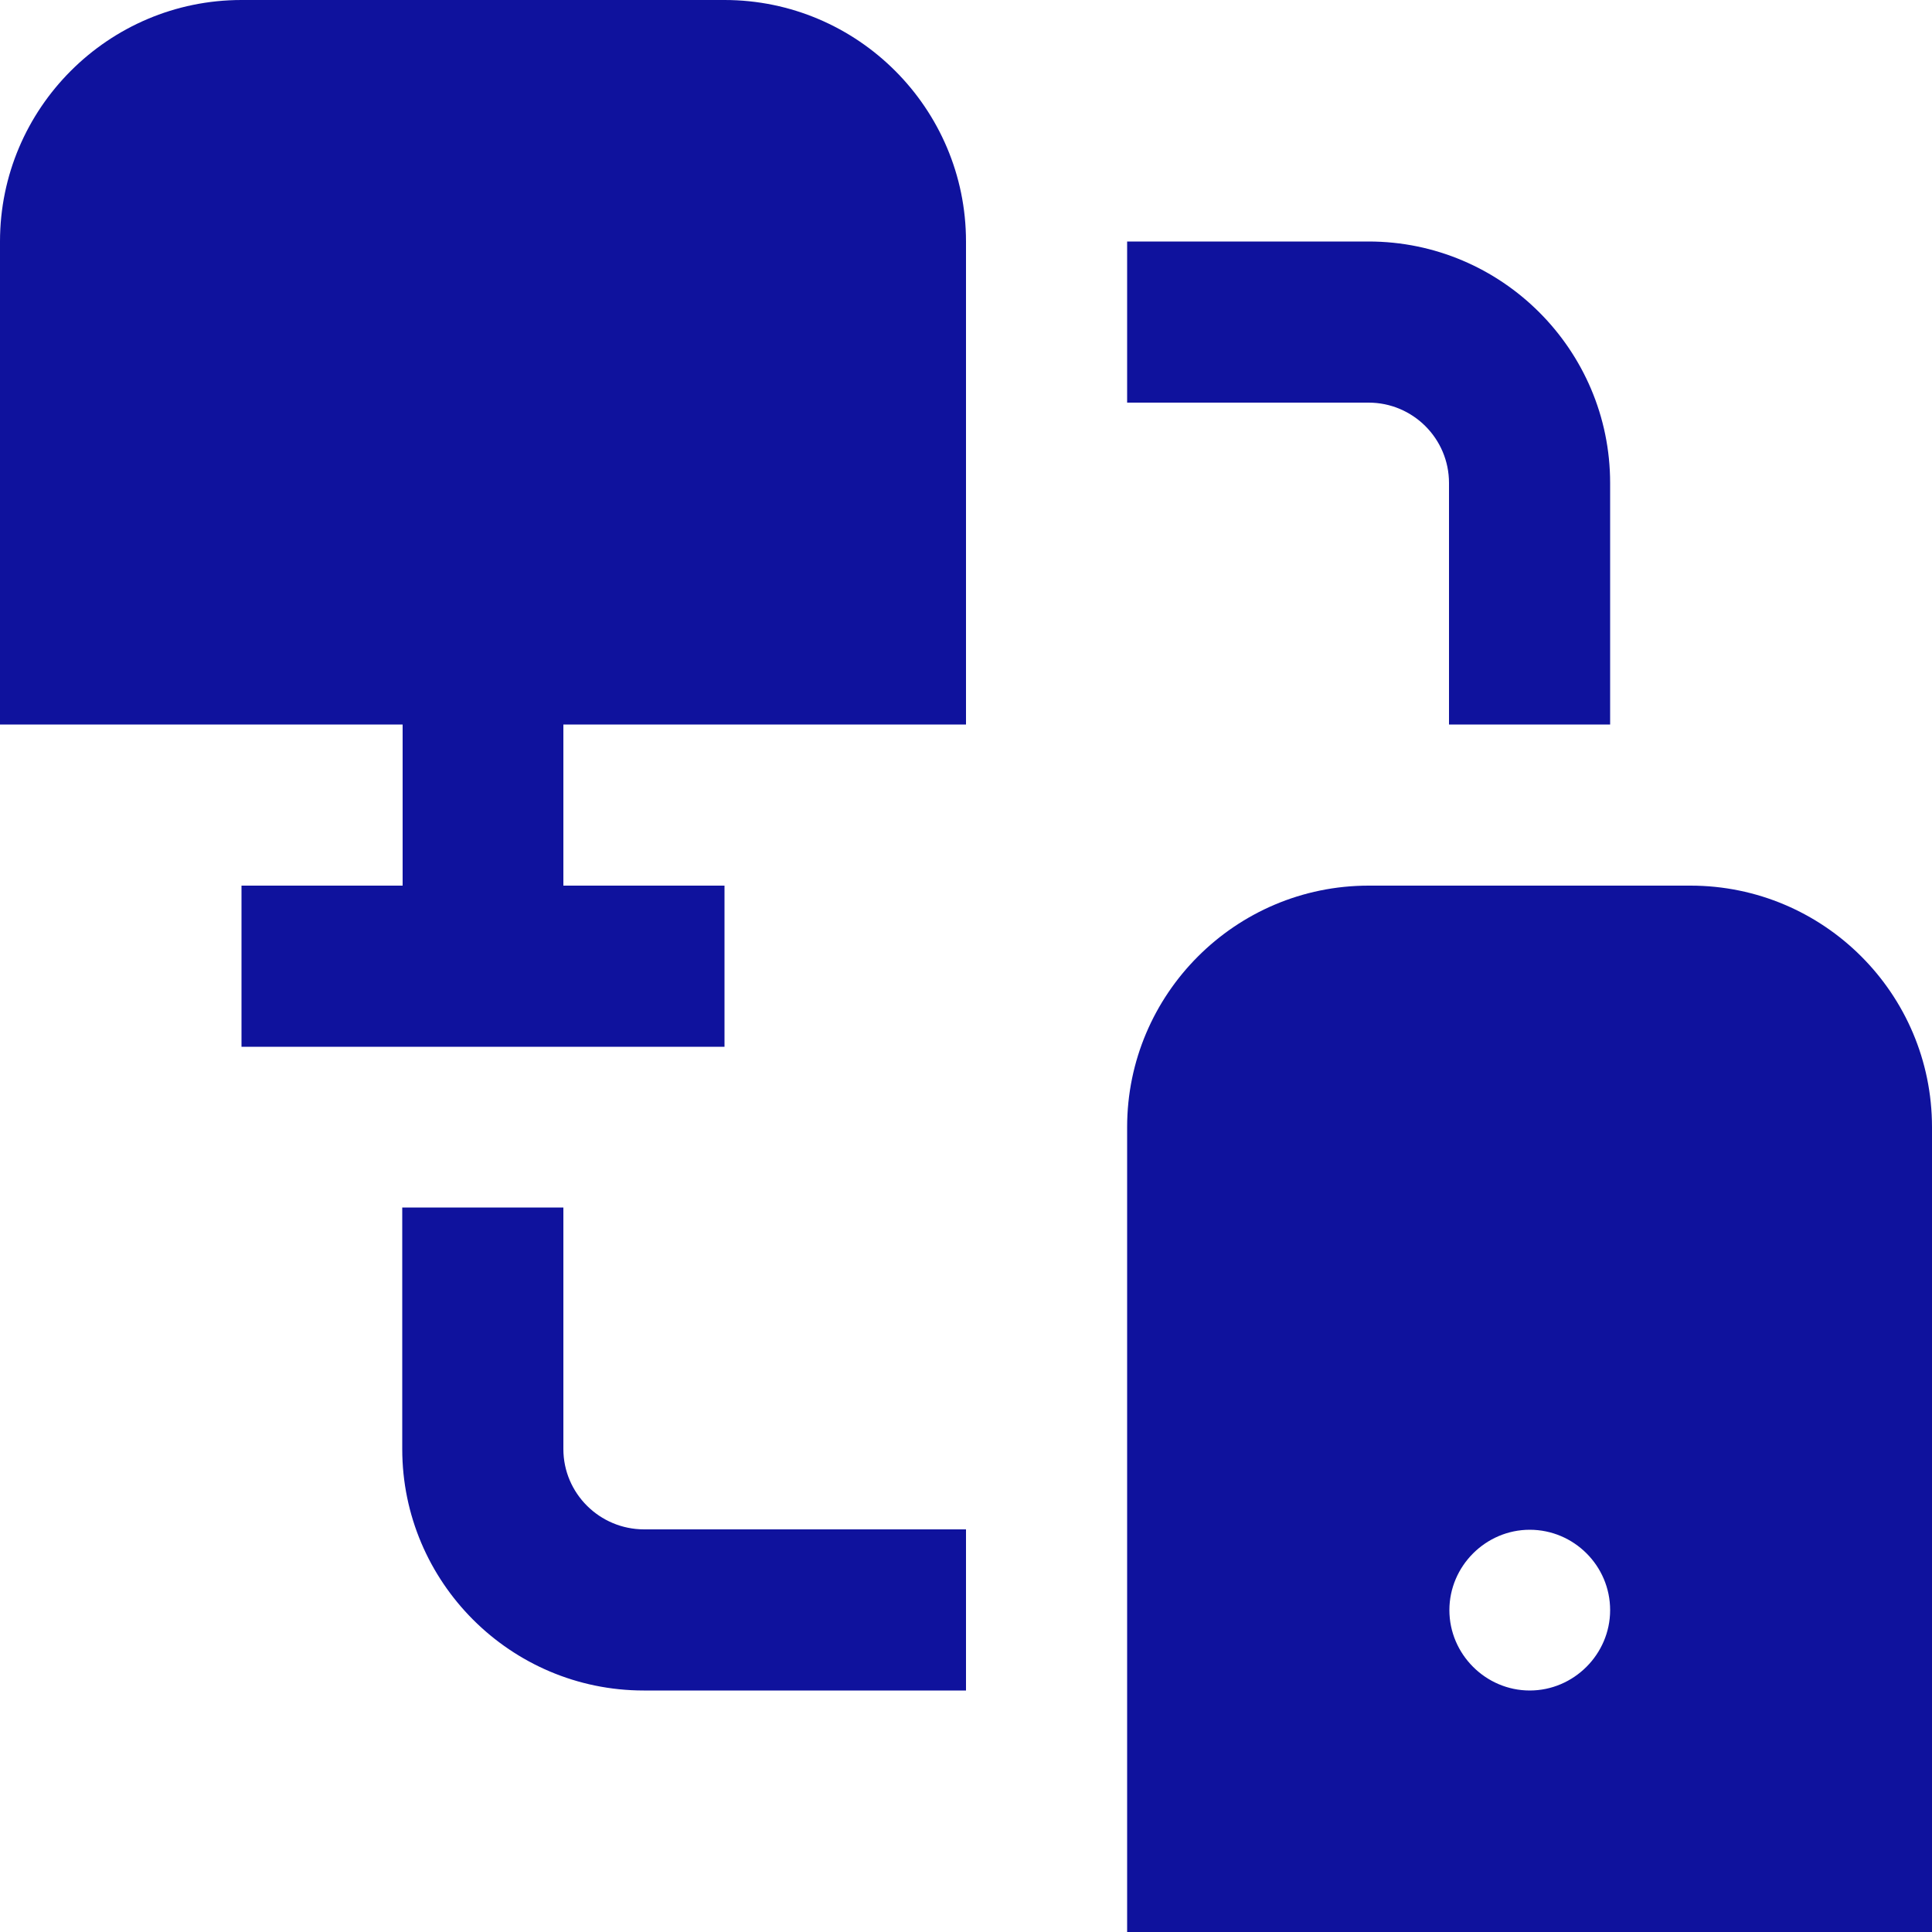
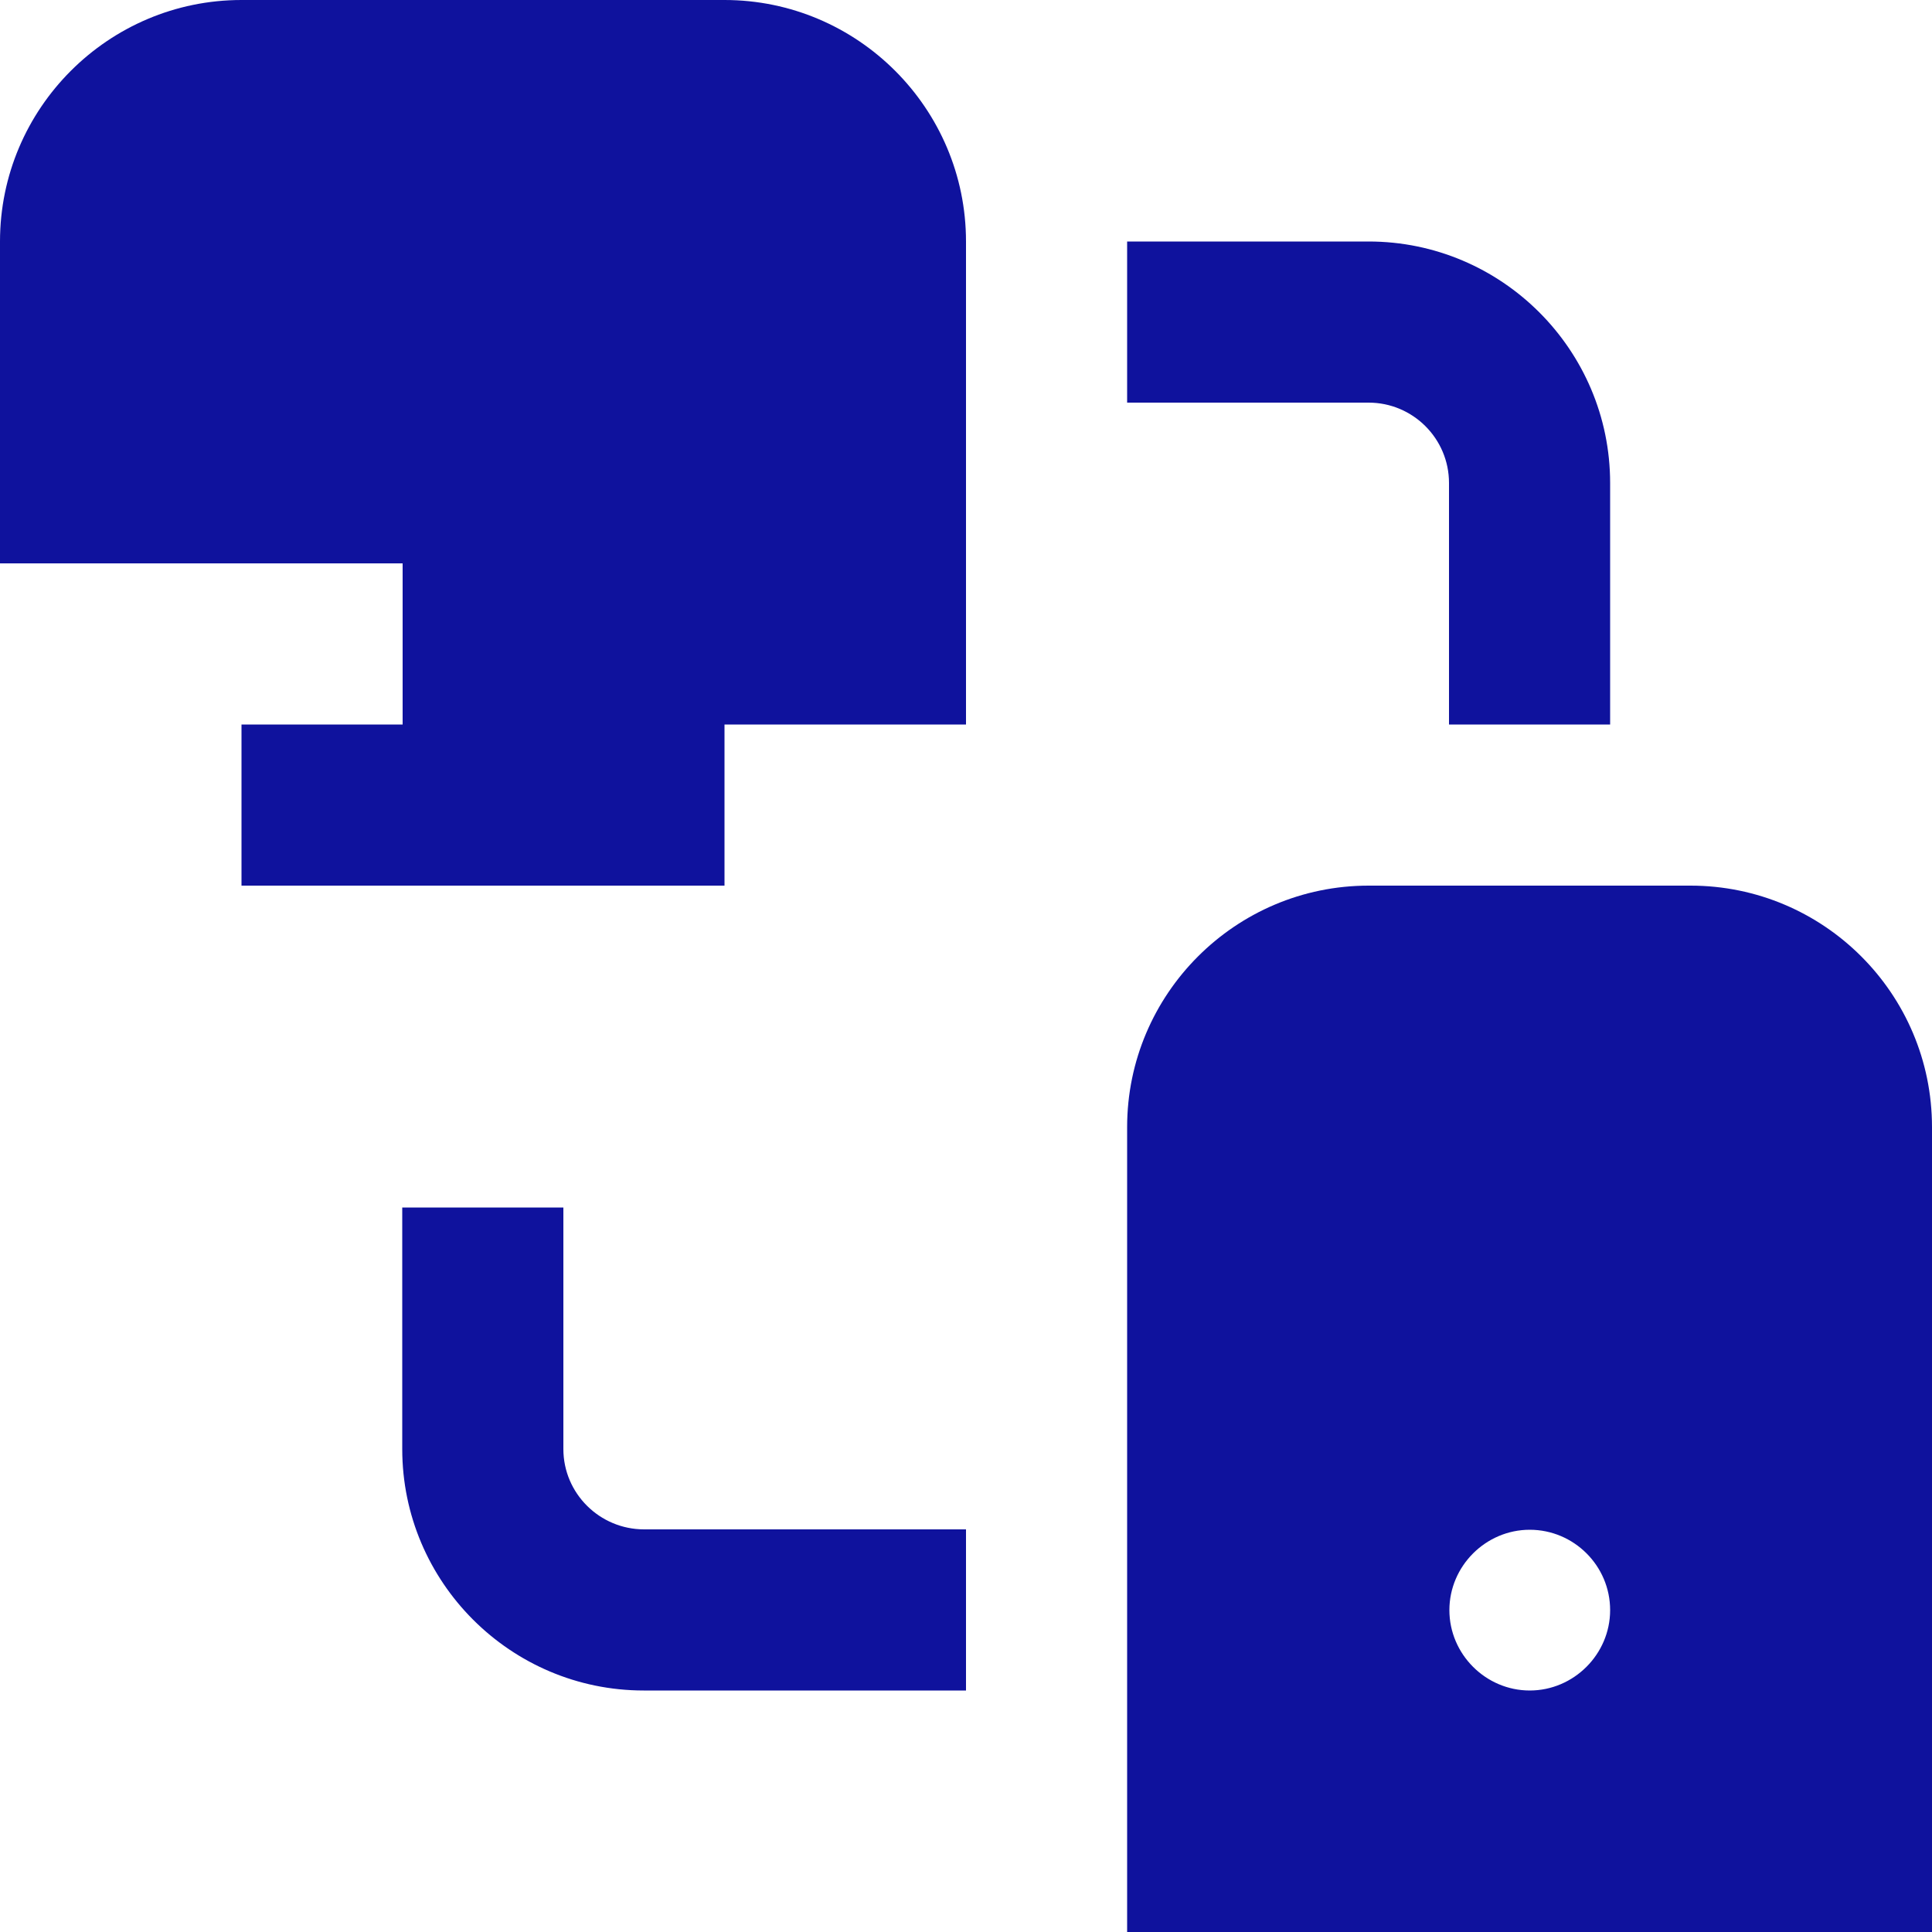
<svg xmlns="http://www.w3.org/2000/svg" id="Ebene_2" data-name="Ebene 2" viewBox="0 0 100 100">
  <defs>
    <style>
      .cls-1 {
        fill: #0f129d;
      }
    </style>
  </defs>
  <g id="Ebene_1-2" data-name="Ebene 1">
-     <path class="cls-1" d="M50,12.5v25h-20.84v8.34h8.34v8.34H12.5v-8.34h8.34v-8.34H0V12.5C0,5.61,5.61,0,12.5,0h25c6.89,0,12.5,5.61,12.5,12.5ZM75,25v12.5h8.34v-12.5c0-6.89-5.61-12.5-12.5-12.5h-12.5v8.34h12.5c2.29,0,4.16,1.86,4.16,4.16ZM29.16,75v-12.5h-8.34v12.5c0,6.89,5.61,12.5,12.5,12.5h16.68v-8.34h-16.66c-2.3,0-4.18-1.86-4.18-4.16ZM100,58.34v41.66h-41.66v-41.66c0-6.89,5.61-12.5,12.5-12.5h16.66c6.89,0,12.5,5.59,12.5,12.5ZM83.34,83.34c0-2.3-1.88-4.16-4.16-4.16s-4.16,1.88-4.16,4.16,1.88,4.16,4.16,4.16,4.16-1.88,4.16-4.16Z" />
+     <path class="cls-1" d="M50,12.5v25h-20.84h8.34v8.34H12.5v-8.34h8.34v-8.34H0V12.5C0,5.61,5.61,0,12.5,0h25c6.89,0,12.5,5.61,12.5,12.5ZM75,25v12.5h8.34v-12.5c0-6.89-5.61-12.5-12.5-12.5h-12.5v8.34h12.5c2.29,0,4.16,1.86,4.16,4.16ZM29.16,75v-12.5h-8.34v12.5c0,6.89,5.61,12.5,12.5,12.5h16.68v-8.34h-16.66c-2.3,0-4.18-1.86-4.18-4.16ZM100,58.34v41.66h-41.66v-41.66c0-6.89,5.61-12.5,12.5-12.5h16.66c6.89,0,12.5,5.59,12.5,12.5ZM83.34,83.34c0-2.3-1.88-4.16-4.16-4.16s-4.16,1.88-4.16,4.16,1.88,4.16,4.16,4.16,4.16-1.88,4.16-4.16Z" />
  </g>
</svg>